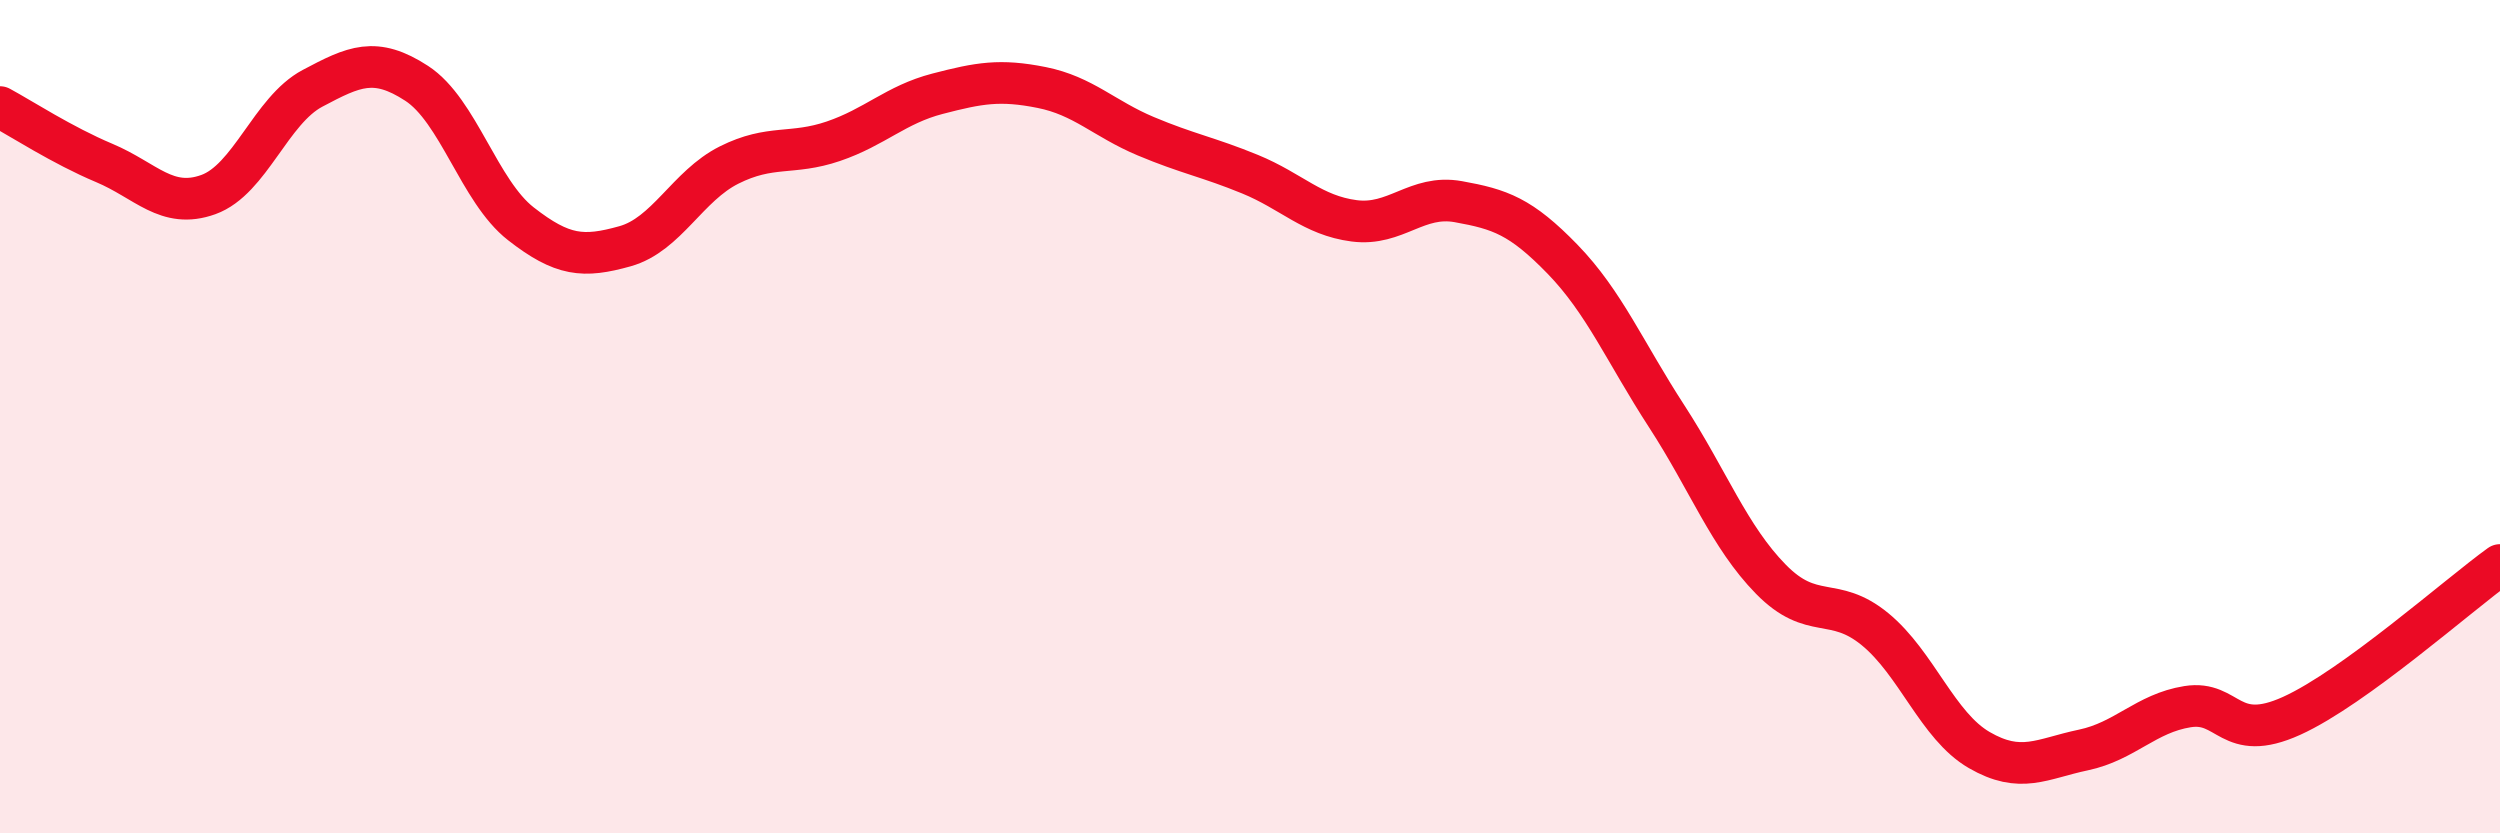
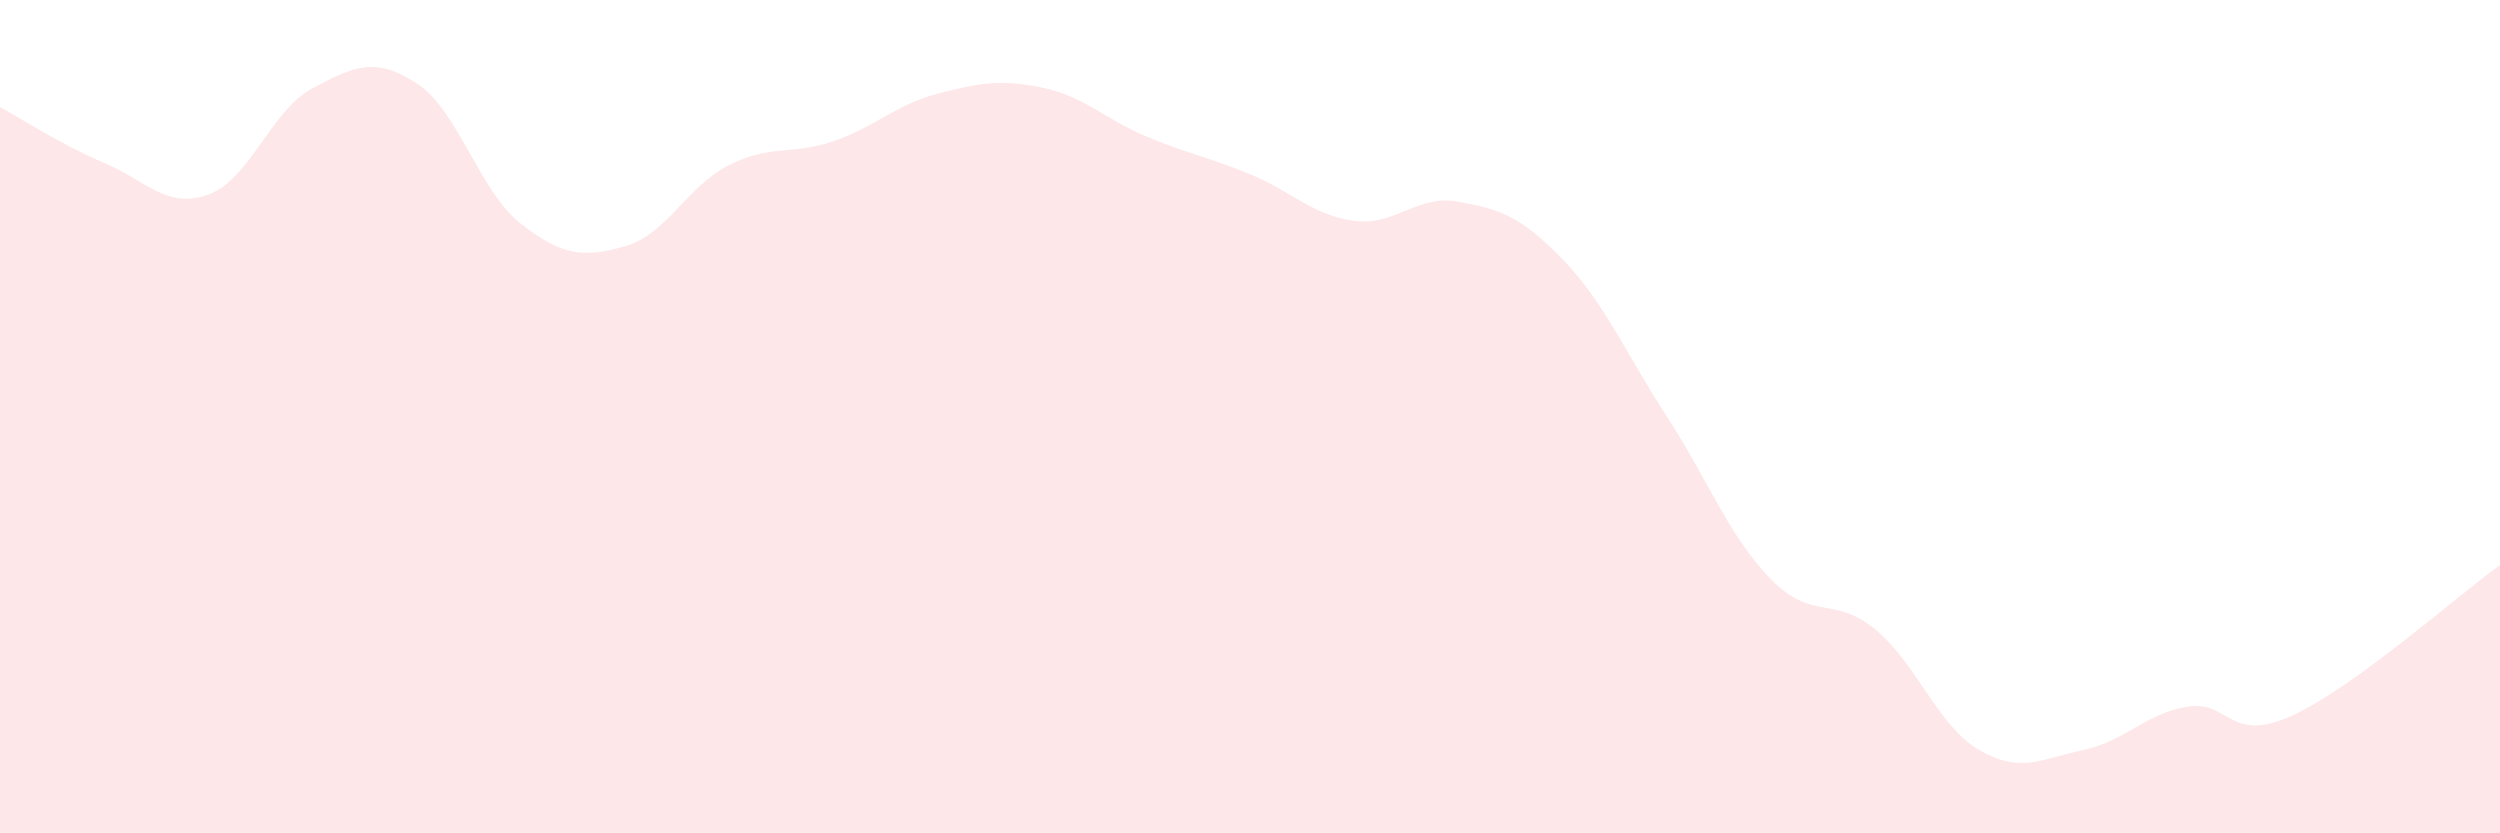
<svg xmlns="http://www.w3.org/2000/svg" width="60" height="20" viewBox="0 0 60 20">
  <path d="M 0,2.57 C 0.5,2.84 1.5,3.49 2.5,3.91 C 3.5,4.33 4,5.03 5,4.67 C 6,4.31 6.5,2.65 7.5,2.12 C 8.5,1.59 9,1.35 10,2 C 11,2.65 11.5,4.59 12.5,5.37 C 13.5,6.15 14,6.19 15,5.91 C 16,5.63 16.5,4.46 17.5,3.96 C 18.5,3.46 19,3.73 20,3.39 C 21,3.05 21.5,2.51 22.5,2.25 C 23.5,1.99 24,1.9 25,2.1 C 26,2.3 26.5,2.85 27.5,3.27 C 28.5,3.69 29,3.77 30,4.18 C 31,4.59 31.5,5.17 32.5,5.3 C 33.5,5.43 34,4.66 35,4.84 C 36,5.02 36.5,5.19 37.5,6.22 C 38.5,7.25 39,8.45 40,9.99 C 41,11.53 41.5,12.88 42.5,13.9 C 43.5,14.92 44,14.28 45,15.1 C 46,15.92 46.5,17.42 47.5,18 C 48.5,18.58 49,18.21 50,18 C 51,17.79 51.5,17.12 52.5,16.96 C 53.5,16.8 53.5,17.86 55,17.18 C 56.5,16.5 59,14.28 60,13.56L60 20L0 20Z" fill="#EB0A25" opacity="0.1" stroke-linecap="round" stroke-linejoin="round" />
-   <path d="M 0,2.57 C 0.5,2.84 1.5,3.49 2.5,3.91 C 3.5,4.33 4,5.03 5,4.67 C 6,4.31 6.5,2.65 7.5,2.12 C 8.5,1.59 9,1.35 10,2 C 11,2.65 11.5,4.59 12.5,5.37 C 13.5,6.15 14,6.19 15,5.91 C 16,5.63 16.5,4.46 17.5,3.96 C 18.5,3.46 19,3.73 20,3.39 C 21,3.05 21.5,2.51 22.5,2.25 C 23.5,1.99 24,1.9 25,2.1 C 26,2.3 26.5,2.85 27.5,3.27 C 28.5,3.69 29,3.77 30,4.18 C 31,4.59 31.5,5.17 32.5,5.3 C 33.5,5.43 34,4.66 35,4.84 C 36,5.02 36.5,5.19 37.5,6.22 C 38.5,7.25 39,8.45 40,9.99 C 41,11.53 41.5,12.88 42.5,13.9 C 43.5,14.92 44,14.28 45,15.1 C 46,15.92 46.5,17.42 47.5,18 C 48.5,18.58 49,18.21 50,18 C 51,17.79 51.5,17.12 52.5,16.96 C 53.5,16.8 53.5,17.86 55,17.18 C 56.5,16.5 59,14.28 60,13.56" stroke="#EB0A25" stroke-width="1" fill="none" stroke-linecap="round" stroke-linejoin="round" />
</svg>